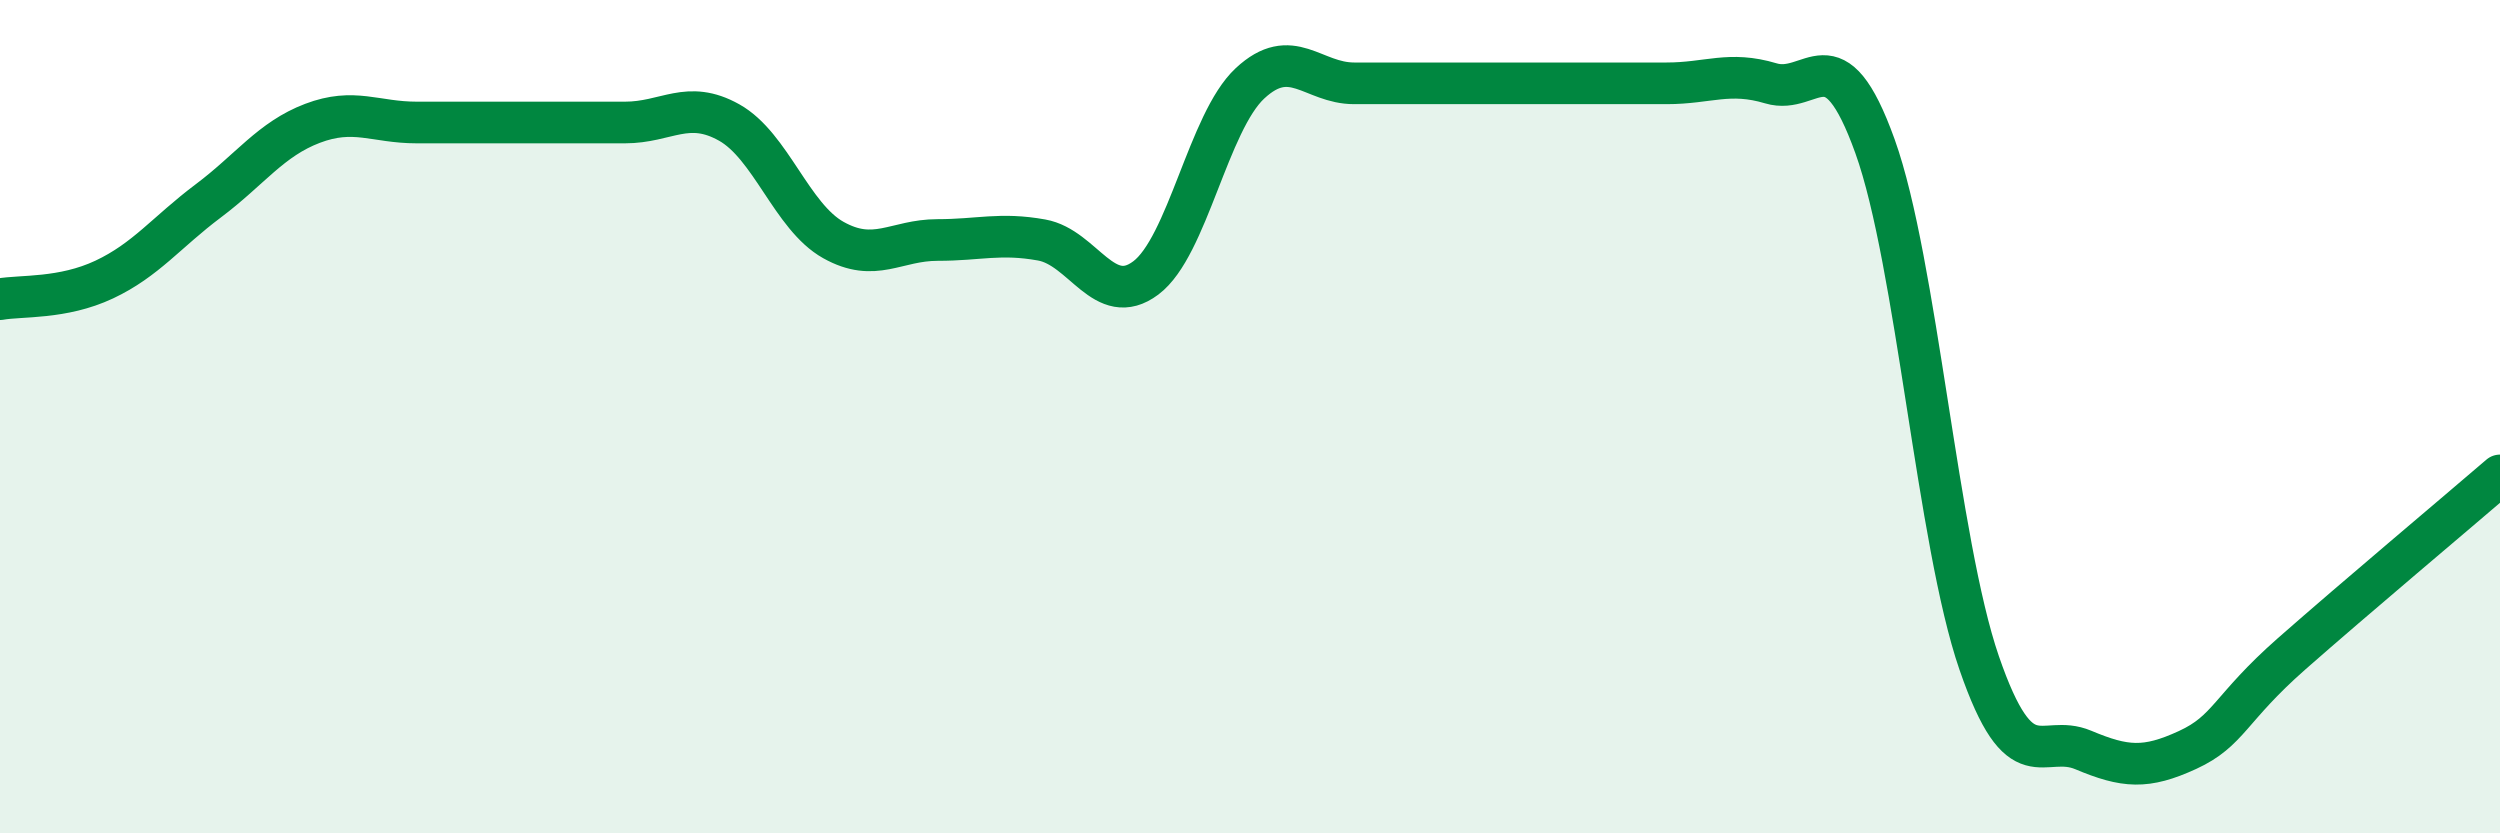
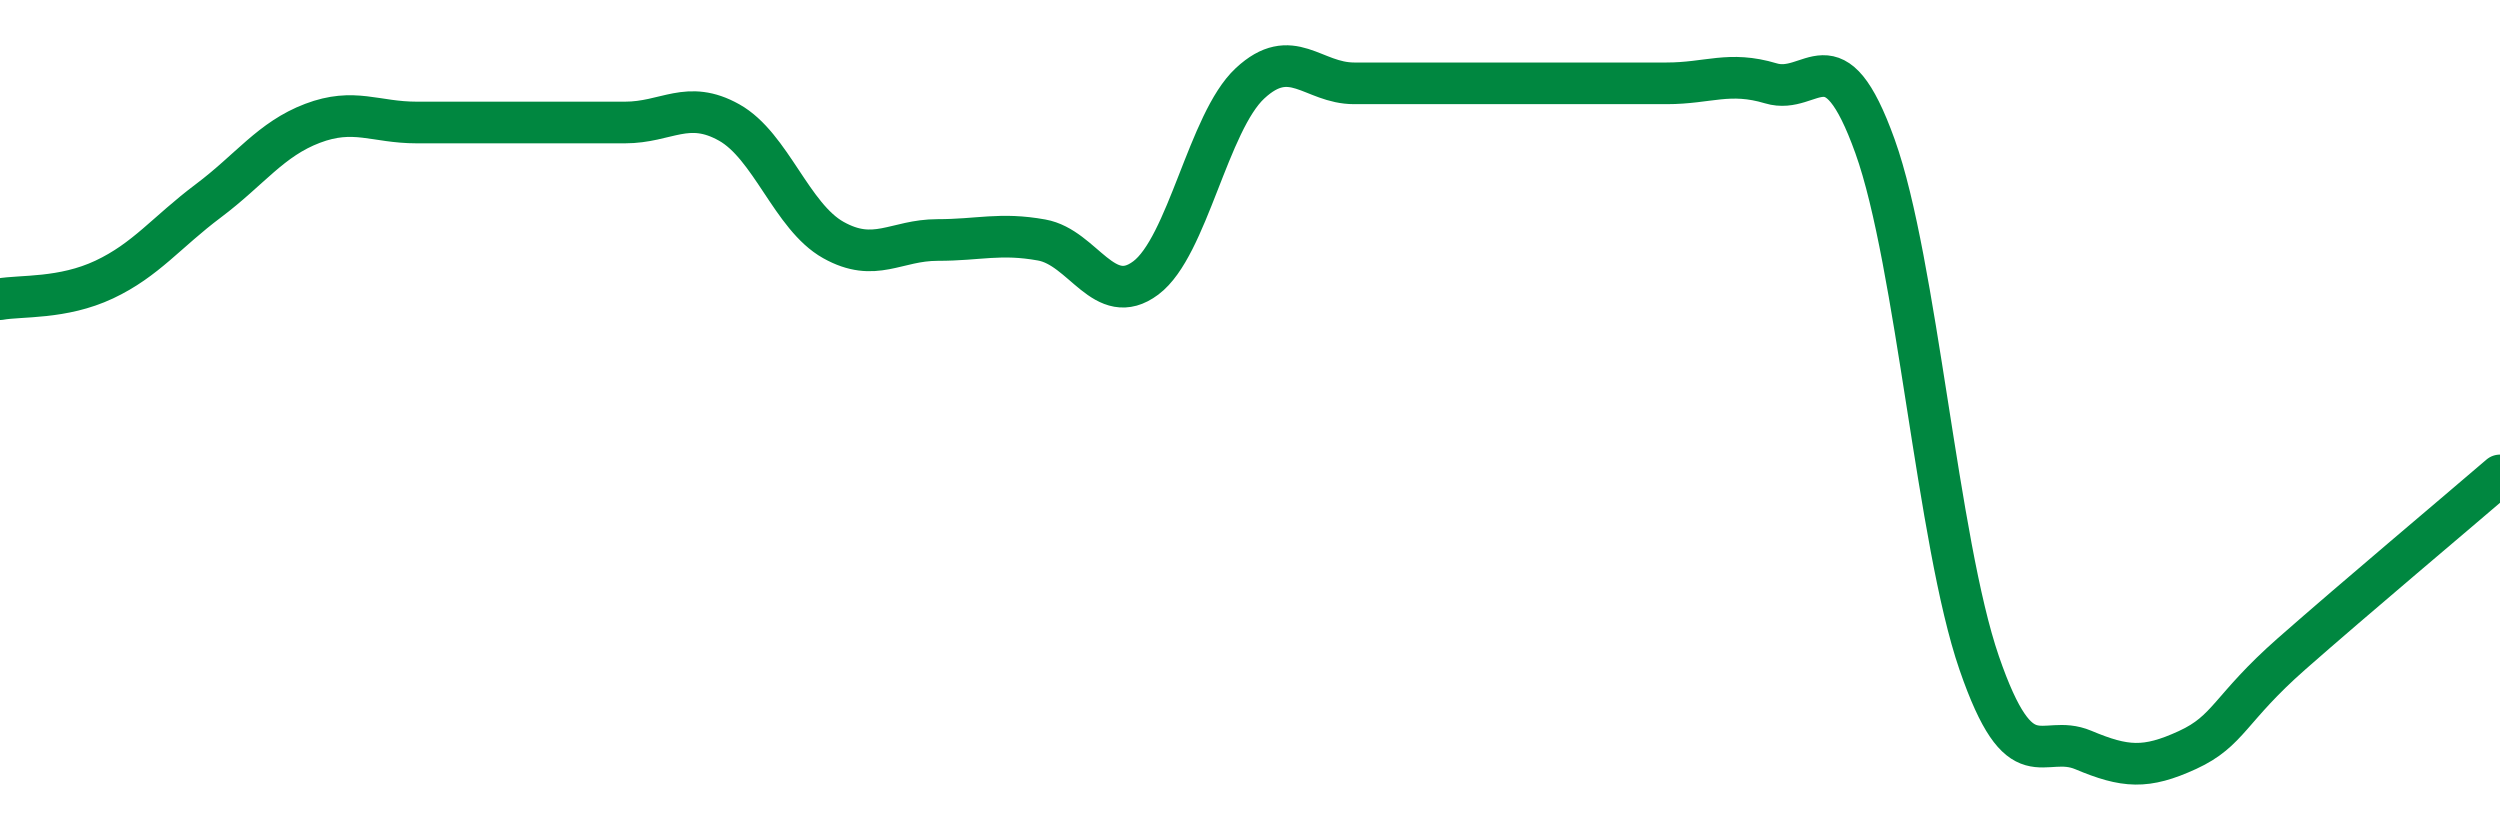
<svg xmlns="http://www.w3.org/2000/svg" width="60" height="20" viewBox="0 0 60 20">
-   <path d="M 0,7.18 C 0.5,7.09 1.5,7.18 2.5,6.71 C 3.5,6.24 4,5.57 5,4.82 C 6,4.07 6.5,3.34 7.5,2.96 C 8.5,2.58 9,2.94 10,2.94 C 11,2.94 11.5,2.94 12.5,2.94 C 13.5,2.94 14,2.94 15,2.94 C 16,2.94 16.5,2.38 17.5,2.94 C 18.5,3.5 19,5.2 20,5.76 C 21,6.32 21.5,5.76 22.5,5.76 C 23.5,5.76 24,5.58 25,5.76 C 26,5.94 26.5,7.42 27.5,6.67 C 28.5,5.92 29,2.93 30,2 C 31,1.07 31.5,2 32.5,2 C 33.5,2 34,2 35,2 C 36,2 36.5,2 37.5,2 C 38.5,2 39,2 40,2 C 41,2 41.5,1.7 42.5,2 C 43.5,2.3 44,0.73 45,3.51 C 46,6.29 46.5,13.01 47.5,15.91 C 48.5,18.81 49,17.58 50,18 C 51,18.42 51.5,18.46 52.5,18 C 53.5,17.54 53.5,17.01 55,15.69 C 56.5,14.37 59,12.27 60,11.41L60 20L0 20Z" fill="#008740" opacity="0.1" stroke-linecap="round" stroke-linejoin="round" />
  <path d="M 0,7.18 C 0.5,7.09 1.5,7.18 2.5,6.71 C 3.5,6.24 4,5.57 5,4.82 C 6,4.07 6.5,3.34 7.5,2.96 C 8.5,2.58 9,2.94 10,2.94 C 11,2.94 11.5,2.94 12.5,2.94 C 13.5,2.94 14,2.94 15,2.94 C 16,2.94 16.5,2.38 17.5,2.94 C 18.5,3.5 19,5.2 20,5.76 C 21,6.32 21.5,5.76 22.5,5.76 C 23.5,5.76 24,5.58 25,5.76 C 26,5.94 26.5,7.42 27.5,6.67 C 28.5,5.92 29,2.93 30,2 C 31,1.07 31.5,2 32.5,2 C 33.5,2 34,2 35,2 C 36,2 36.5,2 37.5,2 C 38.5,2 39,2 40,2 C 41,2 41.5,1.7 42.5,2 C 43.5,2.3 44,0.73 45,3.51 C 46,6.29 46.5,13.01 47.5,15.91 C 48.5,18.81 49,17.58 50,18 C 51,18.42 51.5,18.46 52.5,18 C 53.5,17.54 53.5,17.01 55,15.69 C 56.5,14.37 59,12.27 60,11.41" stroke="#008740" stroke-width="1" fill="none" stroke-linecap="round" stroke-linejoin="round" />
</svg>